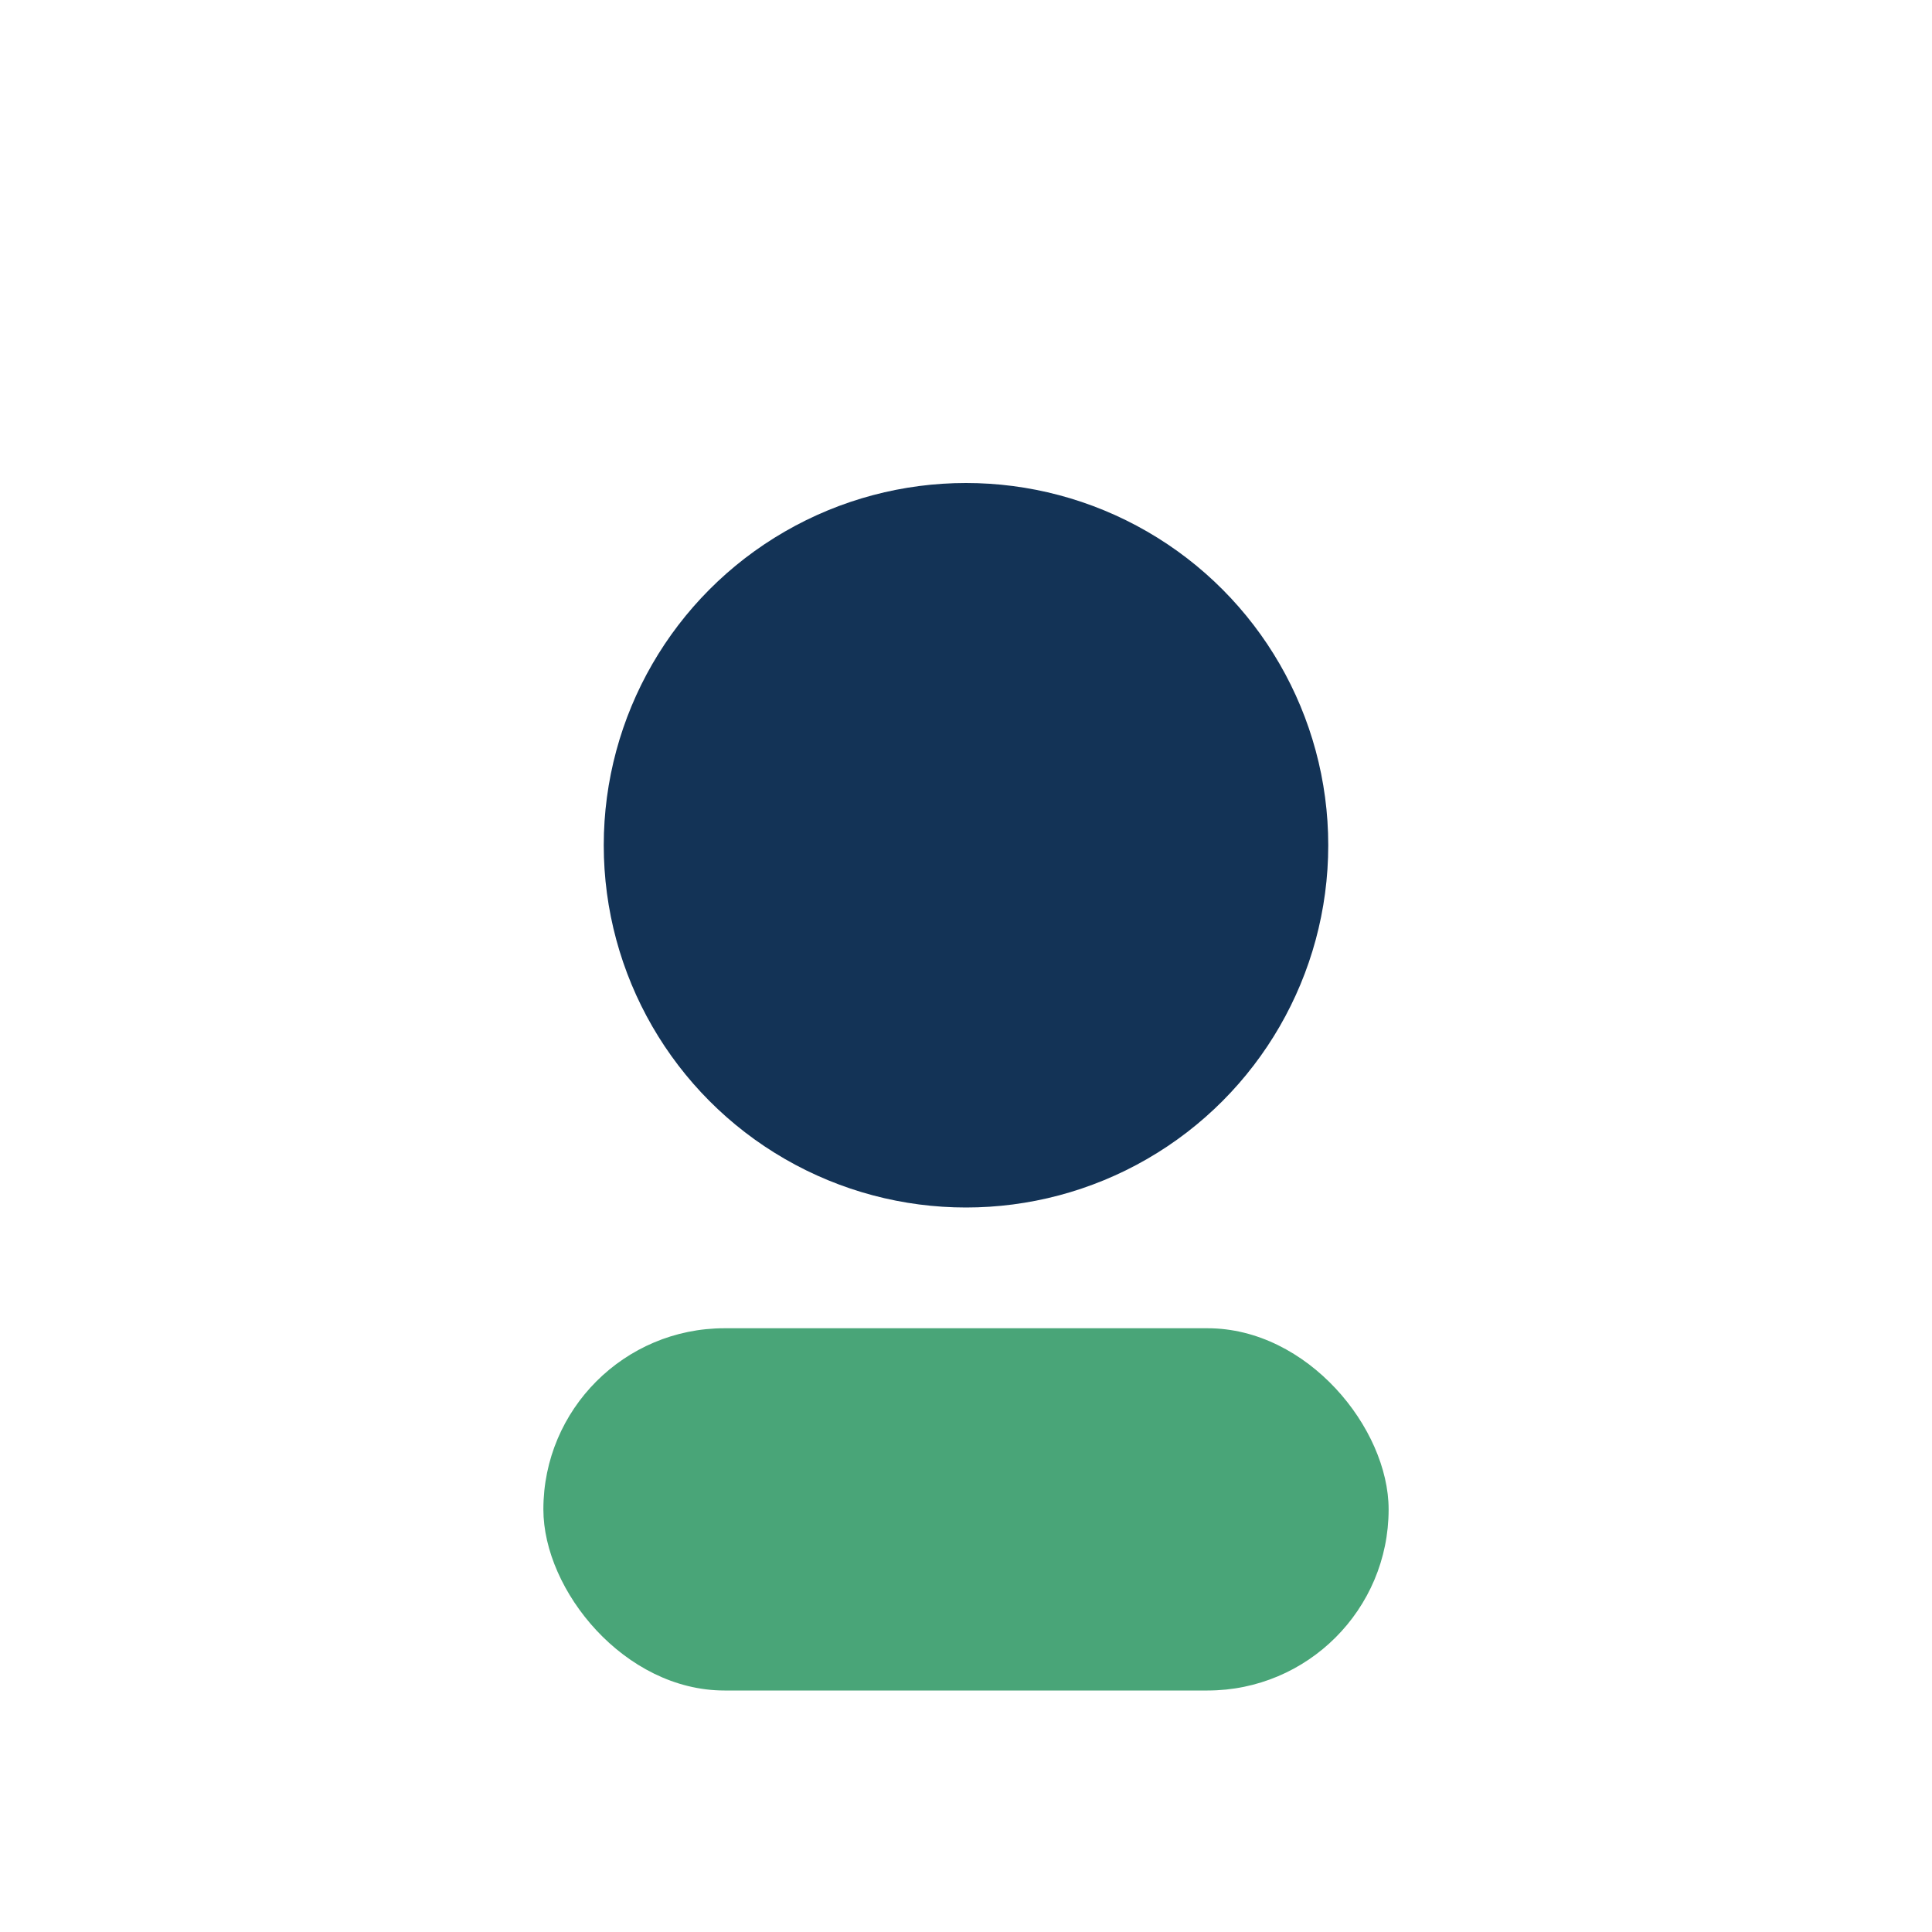
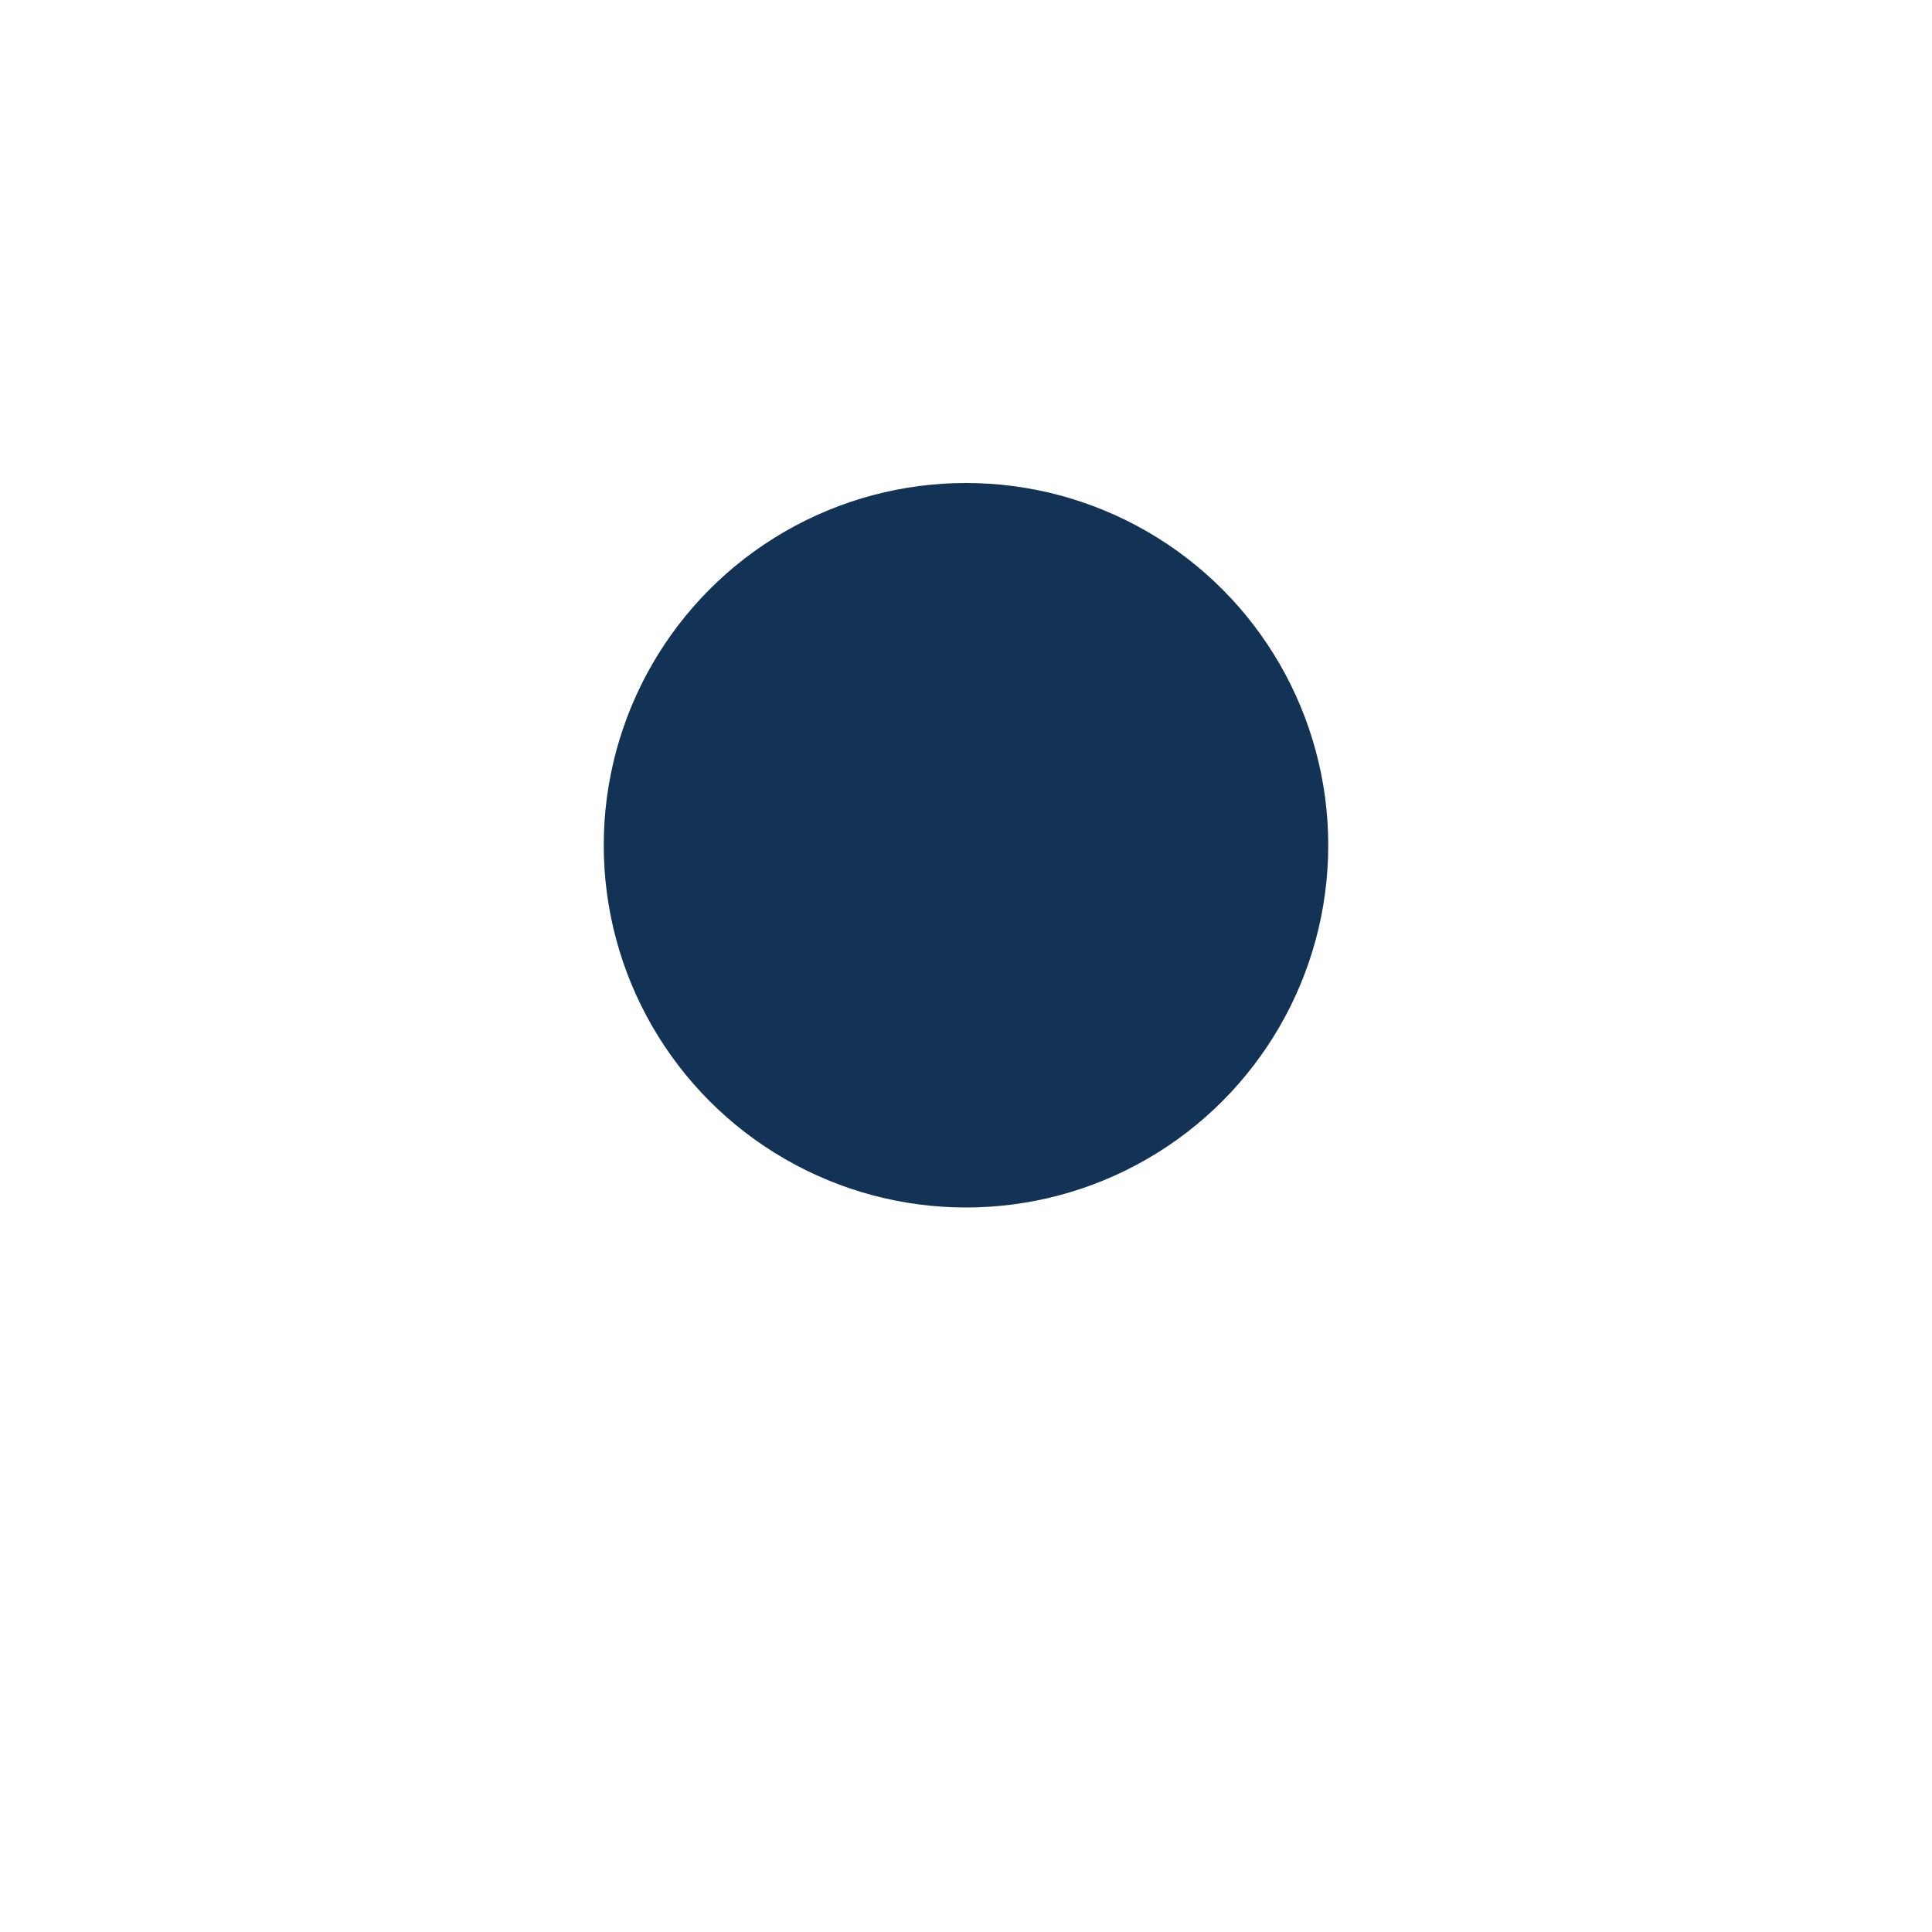
<svg xmlns="http://www.w3.org/2000/svg" width="32" height="32" viewBox="0 0 32 32">
  <circle cx="16" cy="14" r="6" fill="#133356" />
-   <rect x="9" y="22" width="14" height="6" rx="3" fill="#49A578" />
</svg>